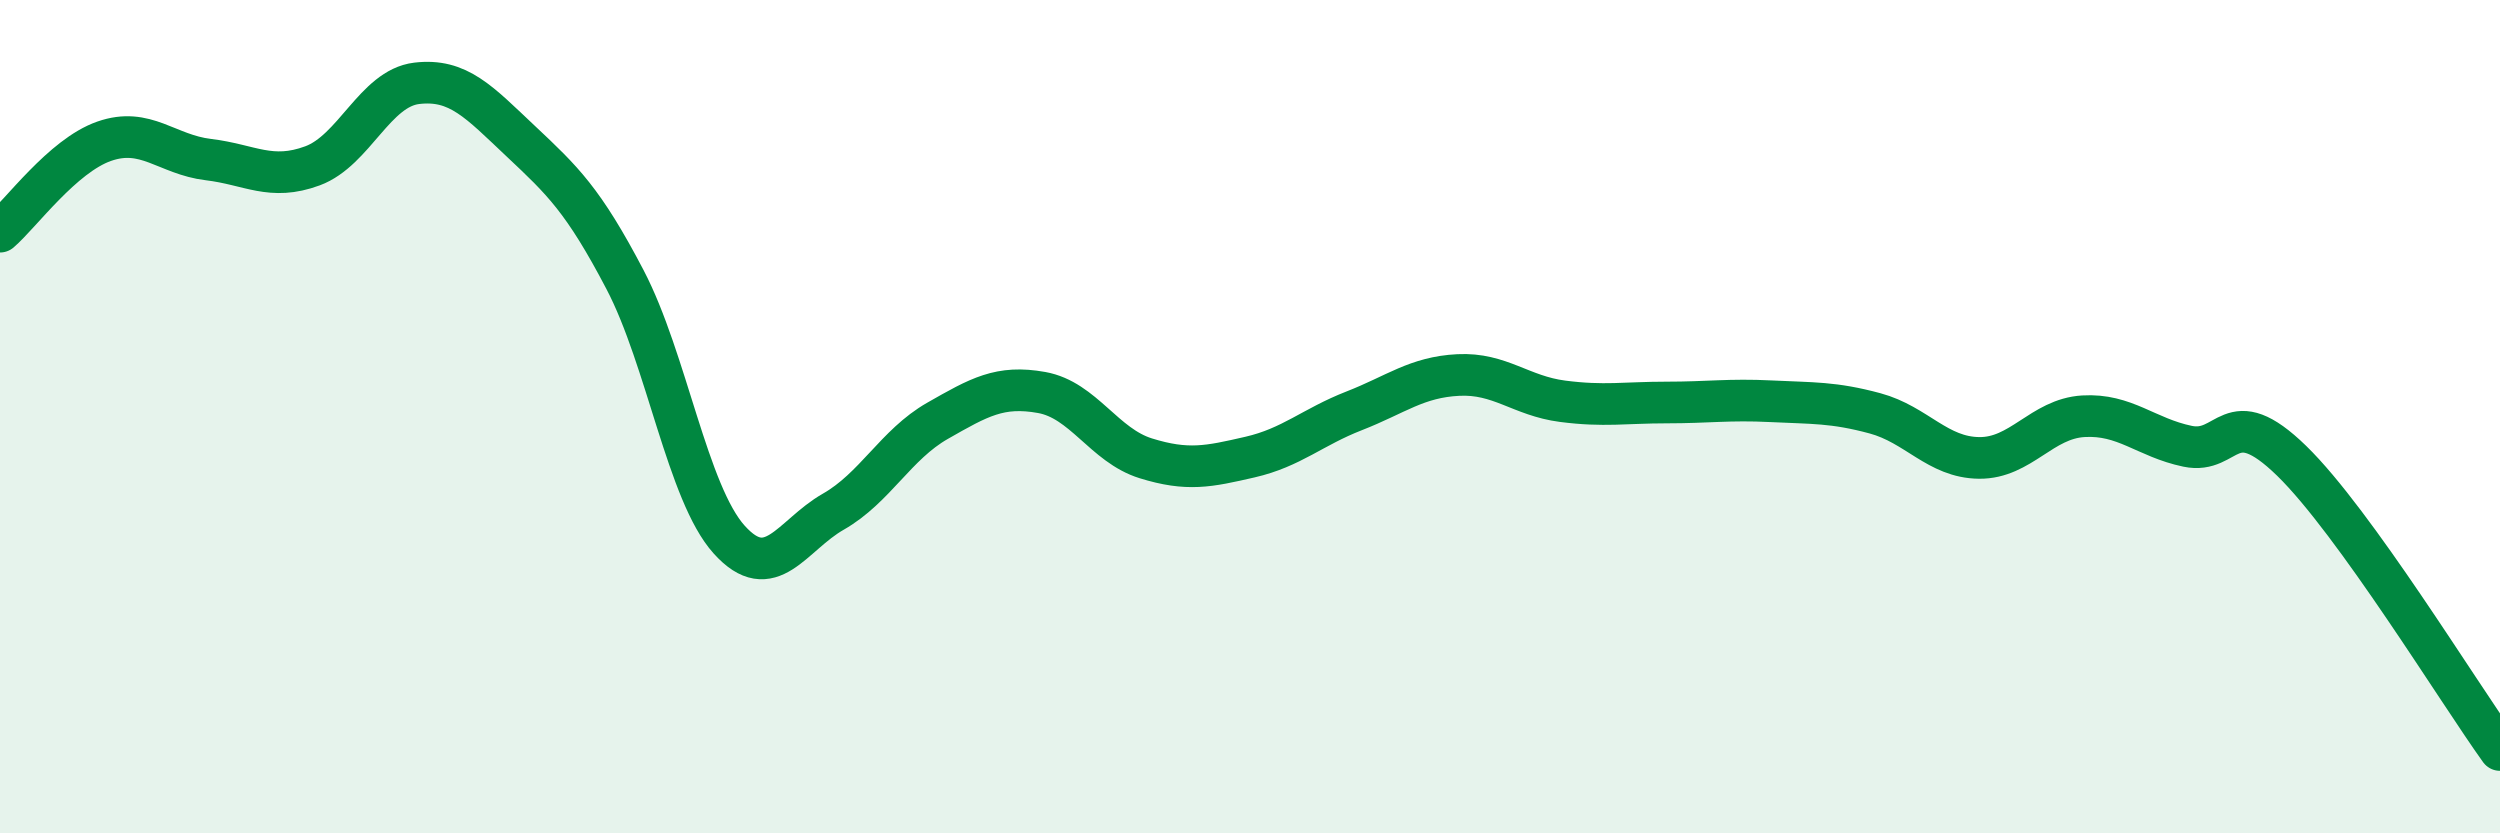
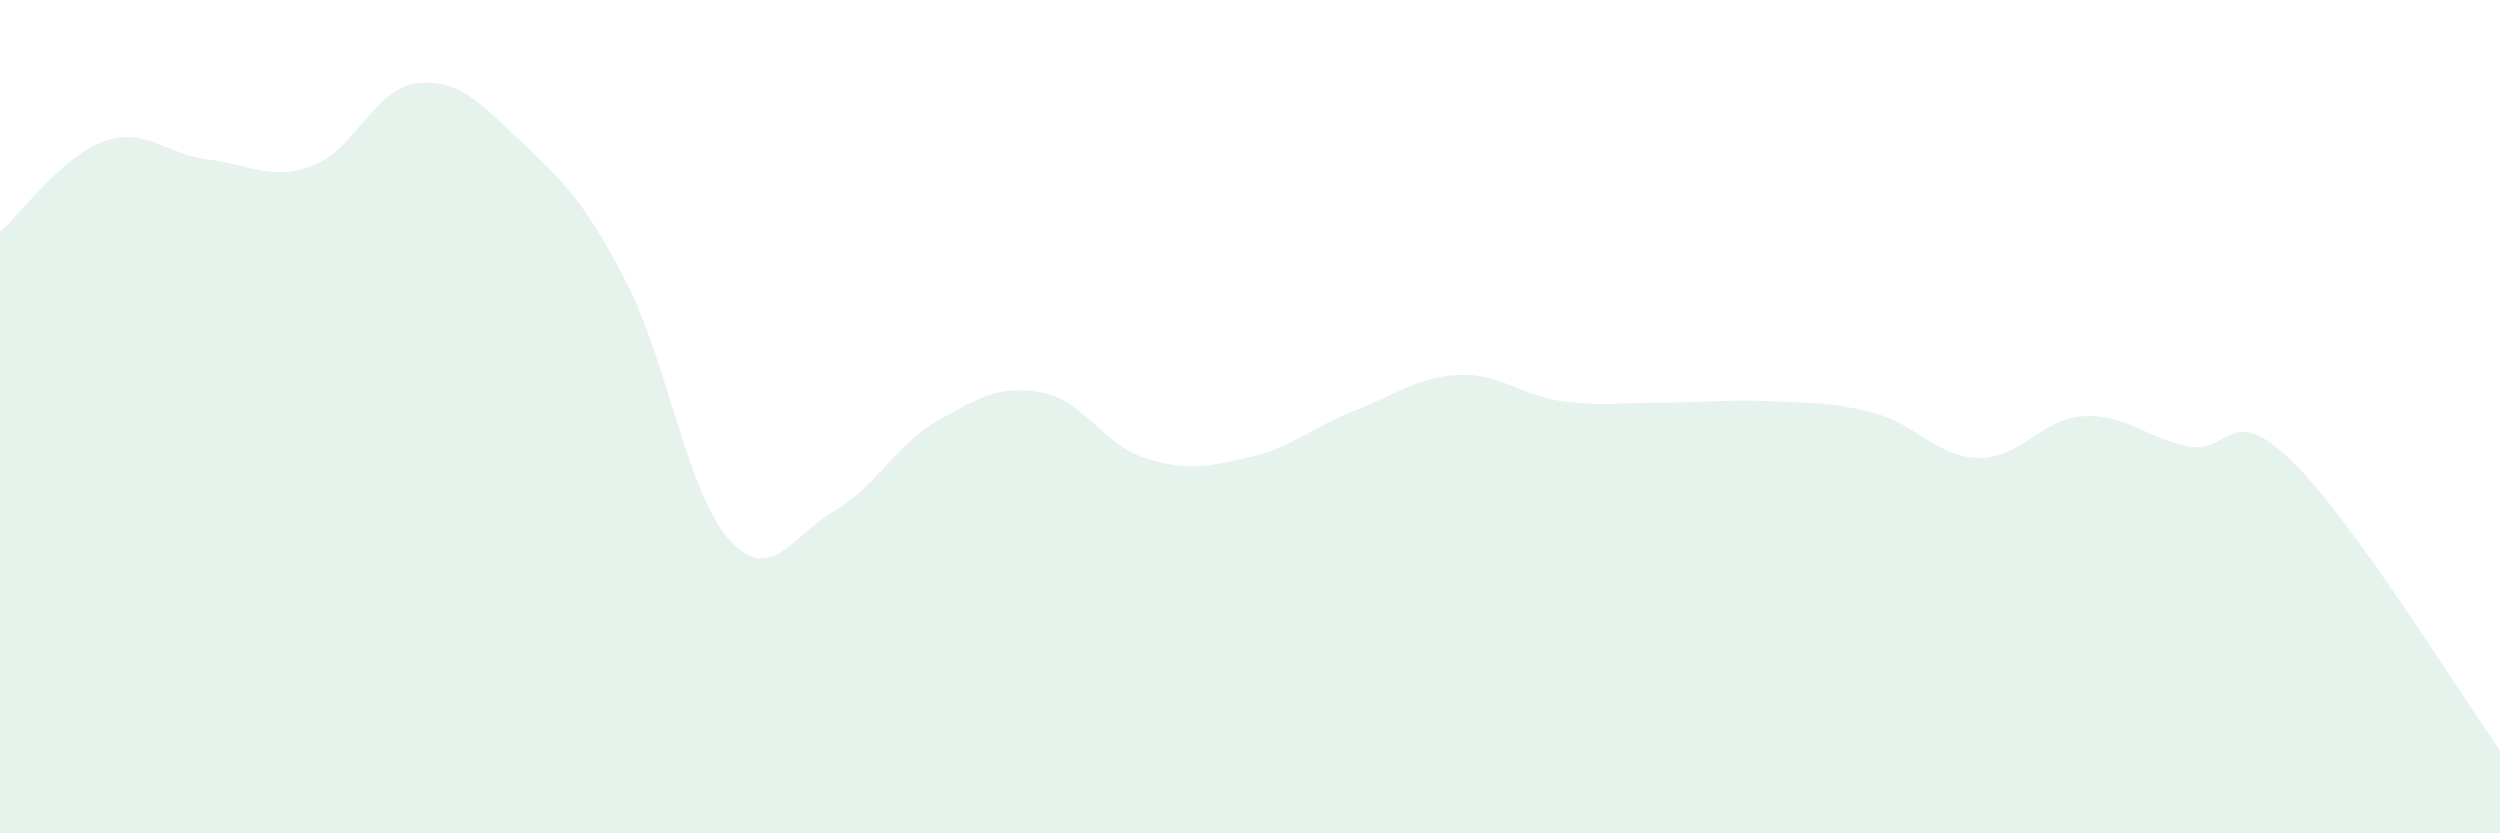
<svg xmlns="http://www.w3.org/2000/svg" width="60" height="20" viewBox="0 0 60 20">
  <path d="M 0,5.56 C 0.5,5.13 1.5,3.74 2.5,3.39 C 3.5,3.04 4,3.71 5,3.83 C 6,3.95 6.5,4.35 7.5,3.98 C 8.5,3.61 9,2.12 10,2 C 11,1.88 11.5,2.45 12.5,3.39 C 13.5,4.33 14,4.8 15,6.71 C 16,8.62 16.5,11.84 17.5,12.95 C 18.5,14.06 19,12.85 20,12.28 C 21,11.71 21.5,10.67 22.5,10.1 C 23.5,9.53 24,9.24 25,9.42 C 26,9.6 26.5,10.69 27.5,11 C 28.5,11.31 29,11.2 30,10.97 C 31,10.74 31.5,10.25 32.5,9.86 C 33.5,9.47 34,9.05 35,9 C 36,8.95 36.5,9.5 37.5,9.63 C 38.5,9.76 39,9.66 40,9.66 C 41,9.66 41.5,9.58 42.5,9.63 C 43.5,9.68 44,9.65 45,9.92 C 46,10.19 46.5,10.98 47.5,10.99 C 48.5,11 49,10.05 50,9.99 C 51,9.93 51.5,10.5 52.5,10.71 C 53.5,10.92 53.5,9.6 55,11.06 C 56.5,12.52 59,16.61 60,18L60 20L0 20Z" fill="#008740" opacity="0.1" stroke-linecap="round" stroke-linejoin="round" />
-   <path d="M 0,5.56 C 0.5,5.13 1.5,3.74 2.5,3.39 C 3.5,3.04 4,3.71 5,3.83 C 6,3.95 6.5,4.35 7.5,3.98 C 8.5,3.61 9,2.12 10,2 C 11,1.88 11.5,2.45 12.5,3.39 C 13.5,4.33 14,4.8 15,6.71 C 16,8.62 16.5,11.84 17.5,12.95 C 18.5,14.06 19,12.85 20,12.28 C 21,11.71 21.5,10.67 22.5,10.1 C 23.5,9.53 24,9.24 25,9.42 C 26,9.6 26.5,10.69 27.5,11 C 28.5,11.31 29,11.2 30,10.97 C 31,10.74 31.5,10.25 32.5,9.86 C 33.5,9.47 34,9.05 35,9 C 36,8.95 36.5,9.5 37.5,9.63 C 38.5,9.76 39,9.66 40,9.66 C 41,9.66 41.5,9.58 42.5,9.63 C 43.5,9.68 44,9.65 45,9.92 C 46,10.19 46.5,10.98 47.5,10.99 C 48.5,11 49,10.05 50,9.99 C 51,9.93 51.5,10.5 52.5,10.71 C 53.5,10.92 53.5,9.6 55,11.06 C 56.5,12.52 59,16.61 60,18" stroke="#008740" stroke-width="1" fill="none" stroke-linecap="round" stroke-linejoin="round" />
</svg>